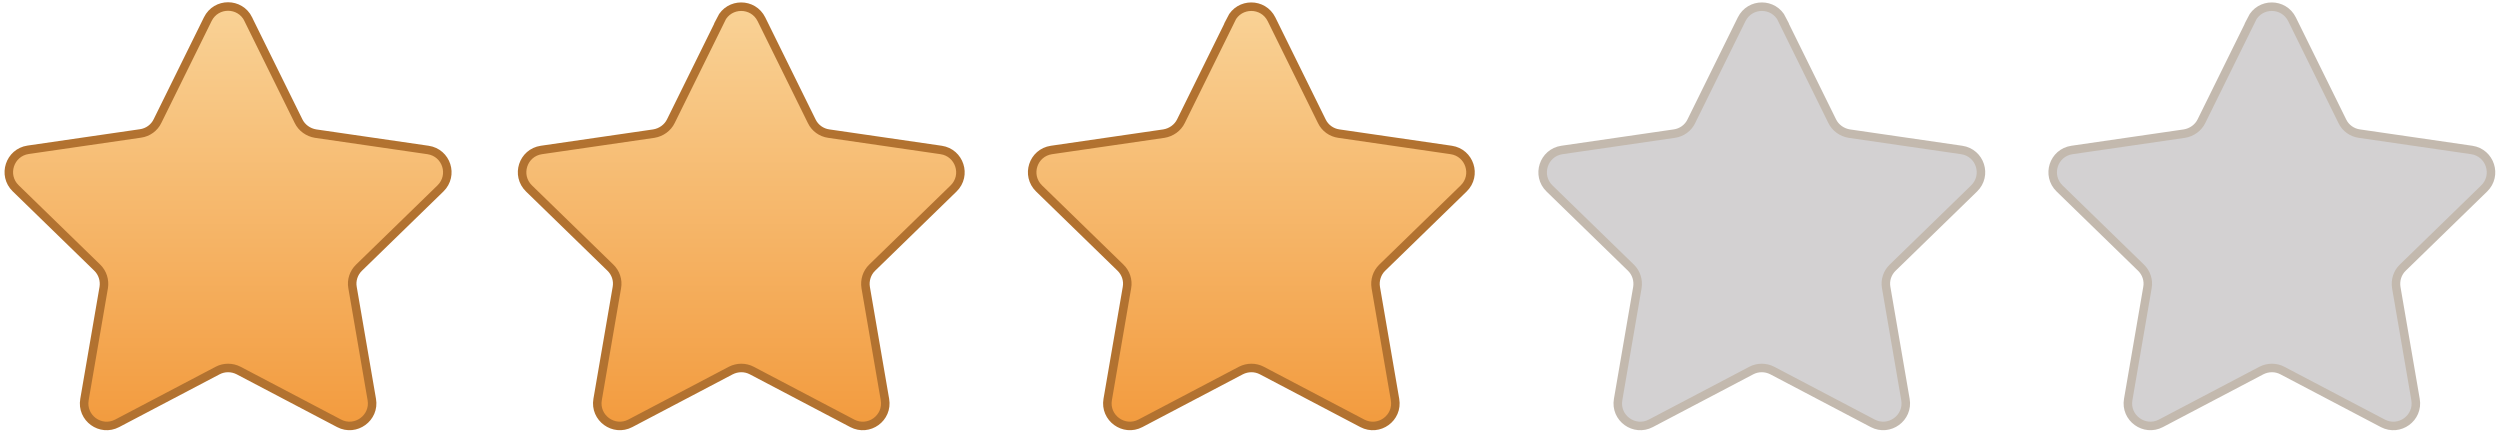
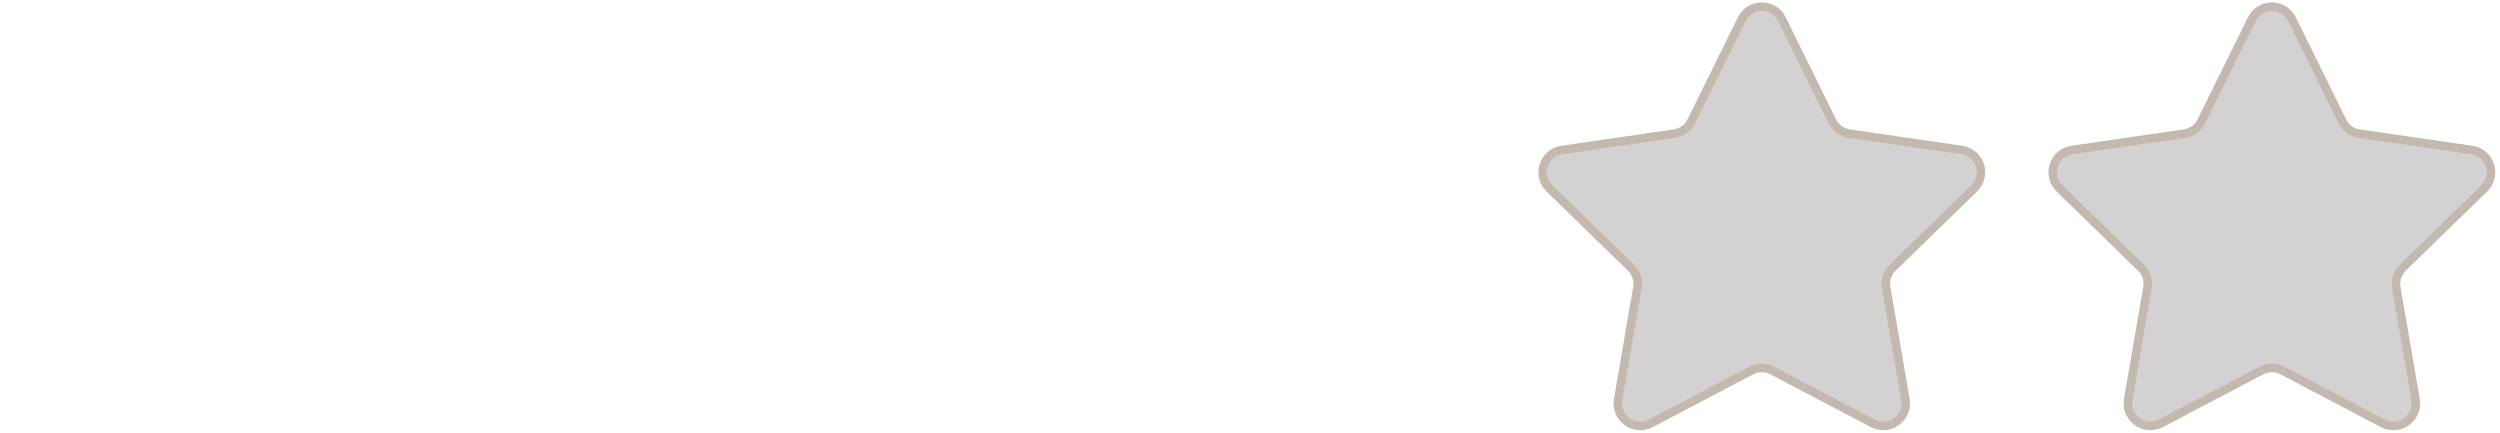
<svg xmlns="http://www.w3.org/2000/svg" id="Layer1" width="51.78mm" height="8.96mm" viewBox="0 0 146.79 25.39">
  <defs>
    <linearGradient id="_gradient" x1="43.44" y1=".39" x2="43.44" y2="26.14" gradientUnits="userSpaceOnUse">
      <stop offset="0" stop-color="#f9d296" />
      <stop offset=".99" stop-color="#f2993b" />
    </linearGradient>
  </defs>
-   <path d="m14.58,1.13l2.95,5.98c.19.39.57.66,1,.73l6.6.96c1.09.16,1.52,1.49.73,2.26l-4.78,4.65c-.31.3-.46.74-.38,1.17l1.13,6.57c.19,1.08-.95,1.91-1.92,1.4l-5.9-3.1c-.39-.2-.85-.2-1.23,0l-5.9,3.1c-.97.51-2.11-.31-1.92-1.4l1.13-6.57c.07-.43-.07-.87-.38-1.17L.92,11.05c-.79-.77-.35-2.1.73-2.26l6.6-.96c.43-.06.81-.33,1-.73l2.95-5.98c.49-.99,1.89-.99,2.38,0Zm27.76,0l-2.95,5.98c-.19.39-.57.66-1,.73l-6.6.96c-1.09.16-1.52,1.49-.73,2.26l4.78,4.65c.31.3.46.74.38,1.17l-1.13,6.57c-.19,1.08.95,1.91,1.92,1.4l5.9-3.1c.39-.2.85-.2,1.23,0l5.9,3.1c.97.51,2.11-.31,1.92-1.4l-1.13-6.57c-.07-.43.07-.87.38-1.17l4.78-4.65c.79-.77.35-2.1-.73-2.26l-6.6-.96c-.43-.06-.81-.33-1-.73l-2.95-5.98c-.49-.99-1.89-.99-2.38,0Zm29.95,0l-2.95,5.98c-.19.39-.57.66-1,.73l-6.6.96c-1.09.16-1.52,1.49-.73,2.26l4.78,4.65c.31.3.46.74.38,1.17l-1.13,6.57c-.19,1.08.95,1.91,1.92,1.4l5.9-3.1c.39-.2.85-.2,1.23,0l5.9,3.1c.97.51,2.11-.31,1.92-1.4l-1.13-6.57c-.07-.43.07-.87.38-1.17l4.78-4.65c.79-.77.35-2.1-.73-2.26l-6.6-.96c-.43-.06-.81-.33-1-.73l-2.95-5.98c-.49-.99-1.89-.99-2.38,0Z" style="fill: url(#_gradient); stroke: #b27230; stroke-miterlimit: 10; stroke-width: .5px;" />
  <path d="m104.63,1.13l2.95,5.98c.19.39.57.66,1,.73l6.6.96c1.09.16,1.52,1.49.73,2.26l-4.78,4.65c-.31.3-.46.74-.38,1.17l1.13,6.57c.19,1.08-.95,1.91-1.92,1.4l-5.9-3.1c-.39-.2-.85-.2-1.23,0l-5.9,3.1c-.97.51-2.11-.31-1.92-1.4l1.13-6.57c.07-.43-.07-.87-.38-1.17l-4.78-4.65c-.79-.77-.35-2.1.73-2.26l6.6-.96c.43-.06.81-.33,1-.73l2.95-5.98c.49-.99,1.89-.99,2.38,0Zm27.58,0l-2.95,5.98c-.19.39-.57.66-1,.73l-6.6.96c-1.09.16-1.52,1.49-.73,2.26l4.78,4.65c.31.3.46.74.38,1.17l-1.13,6.57c-.19,1.08.95,1.91,1.92,1.4l5.9-3.1c.39-.2.85-.2,1.23,0l5.9,3.1c.97.51,2.11-.31,1.92-1.4l-1.13-6.57c-.07-.43.07-.87.38-1.17l4.78-4.65c.79-.77.35-2.1-.73-2.26l-6.6-.96c-.43-.06-.81-.33-1-.73l-2.95-5.98c-.49-.99-1.89-.99-2.38,0Z" style="fill: #d3d1d2; stroke: #c3b9ae; stroke-miterlimit: 10; stroke-width: .5px;" />
</svg>